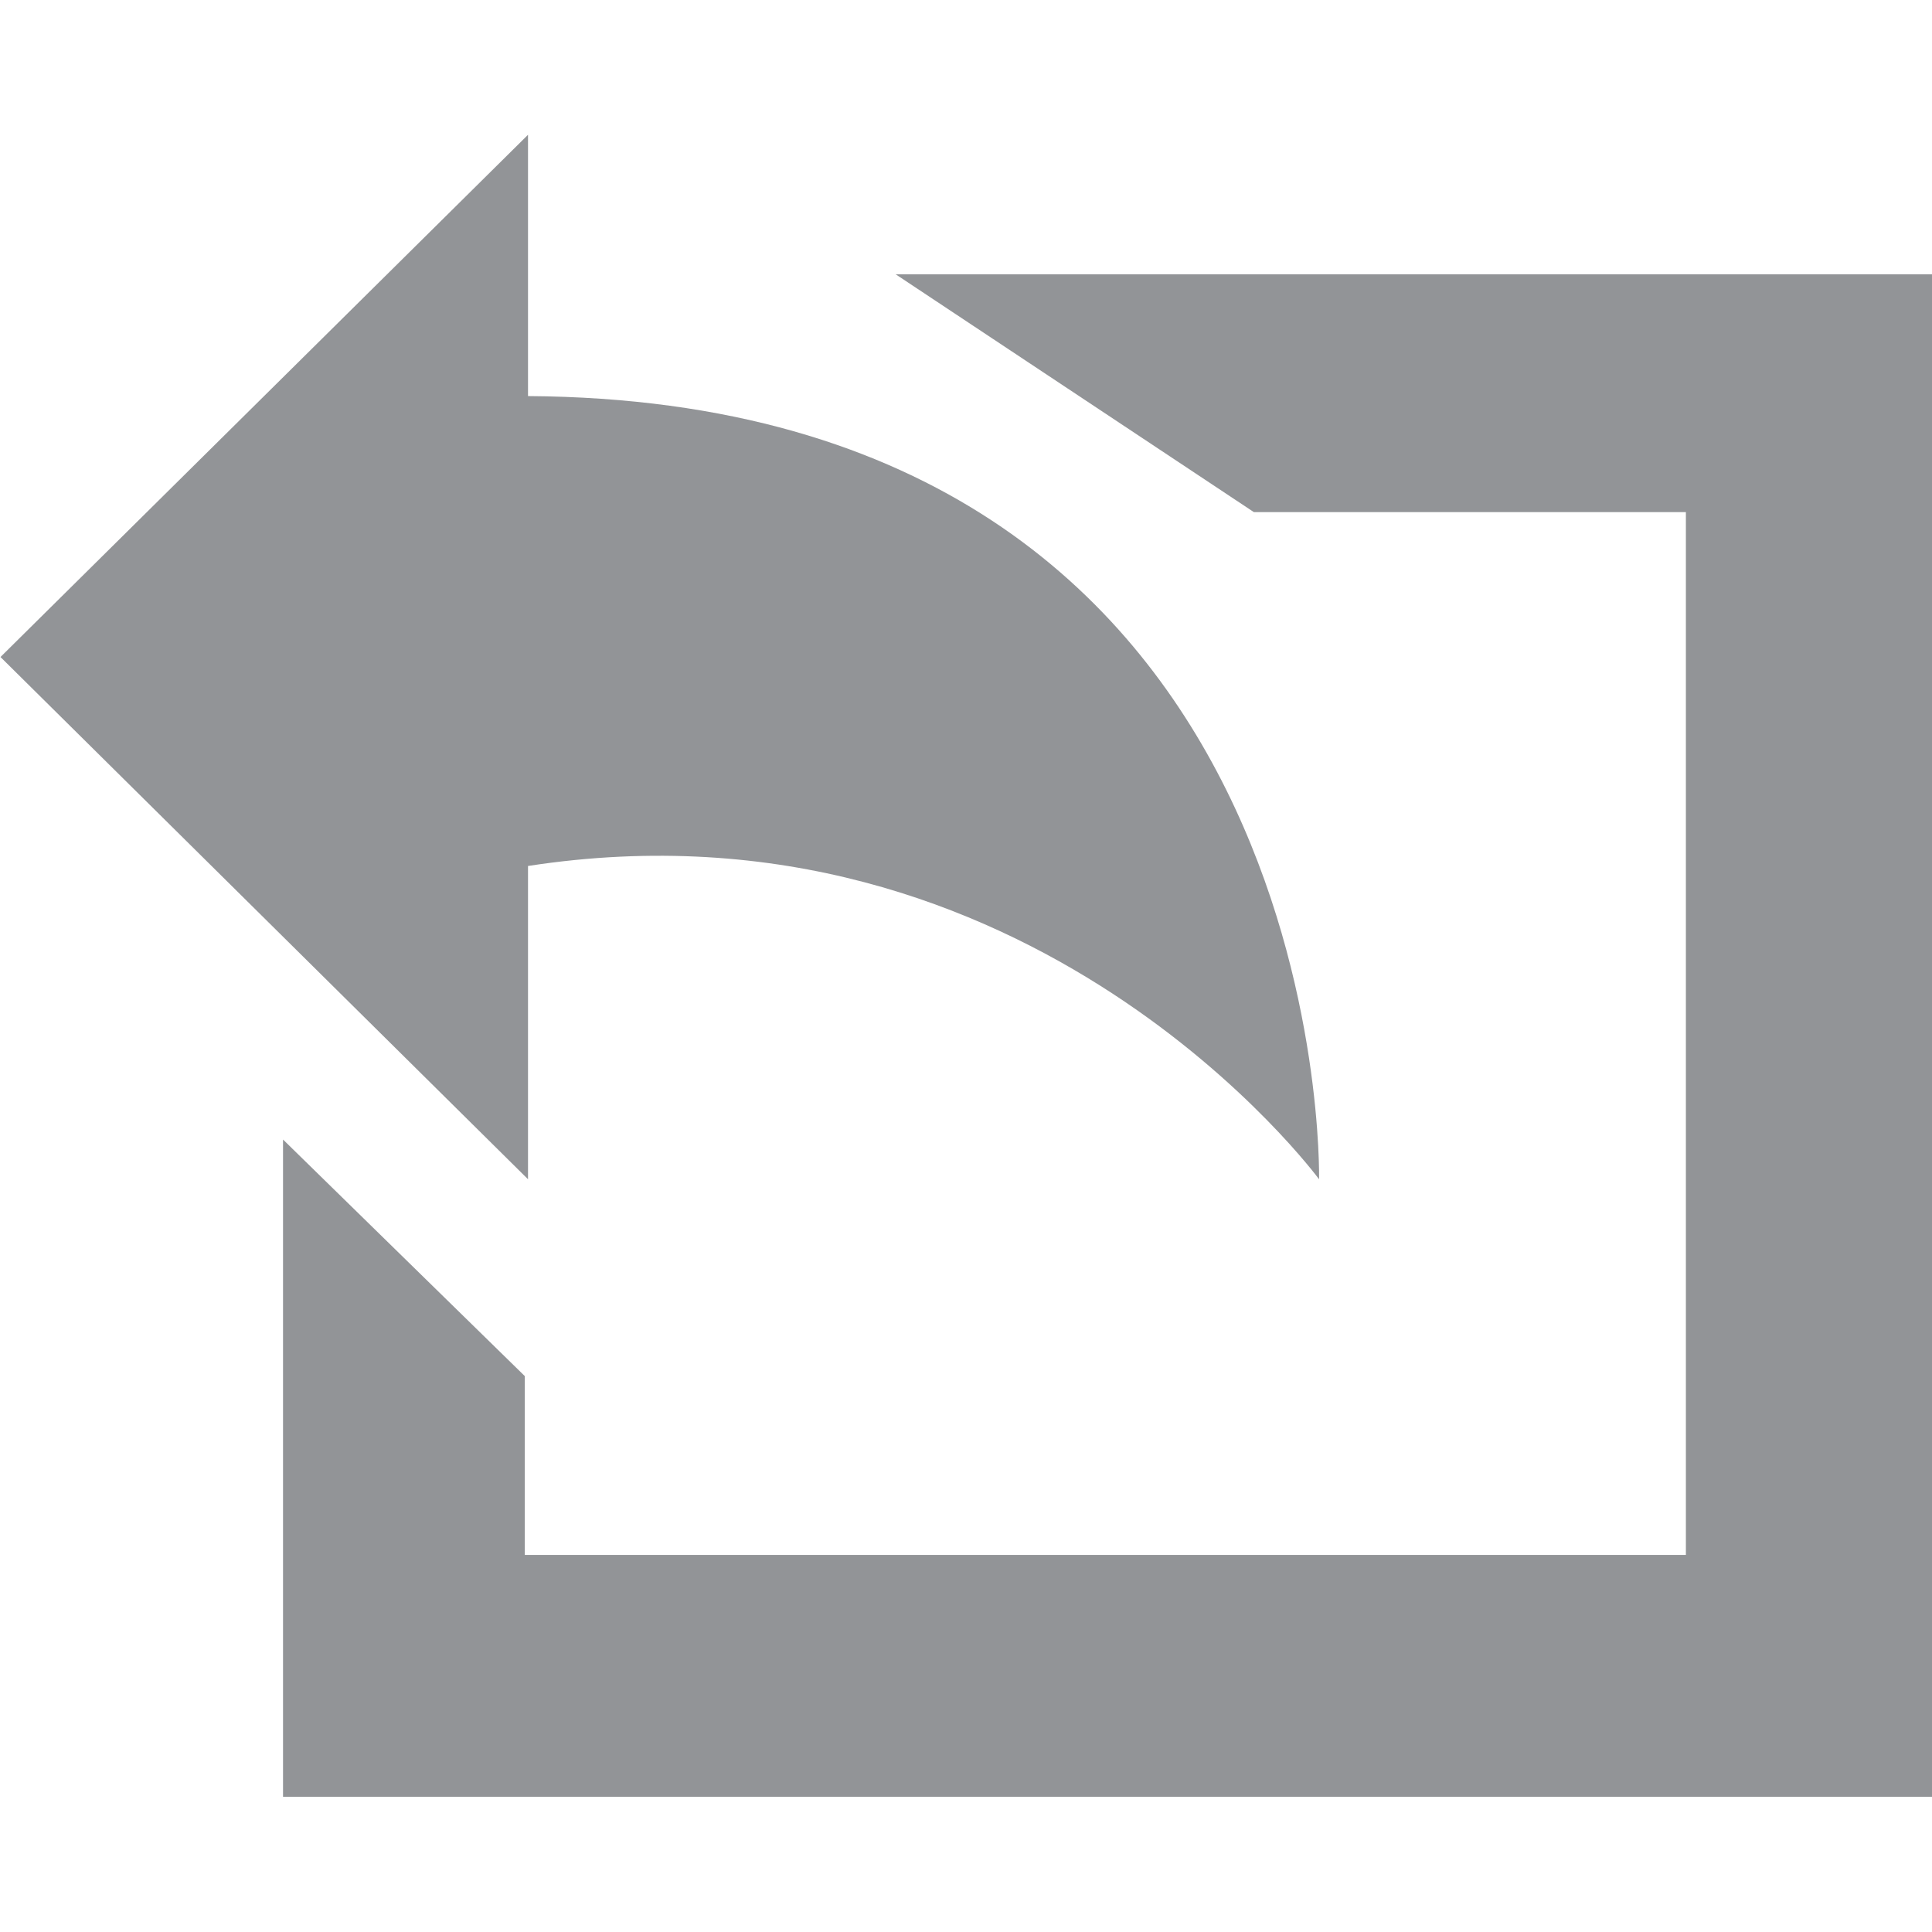
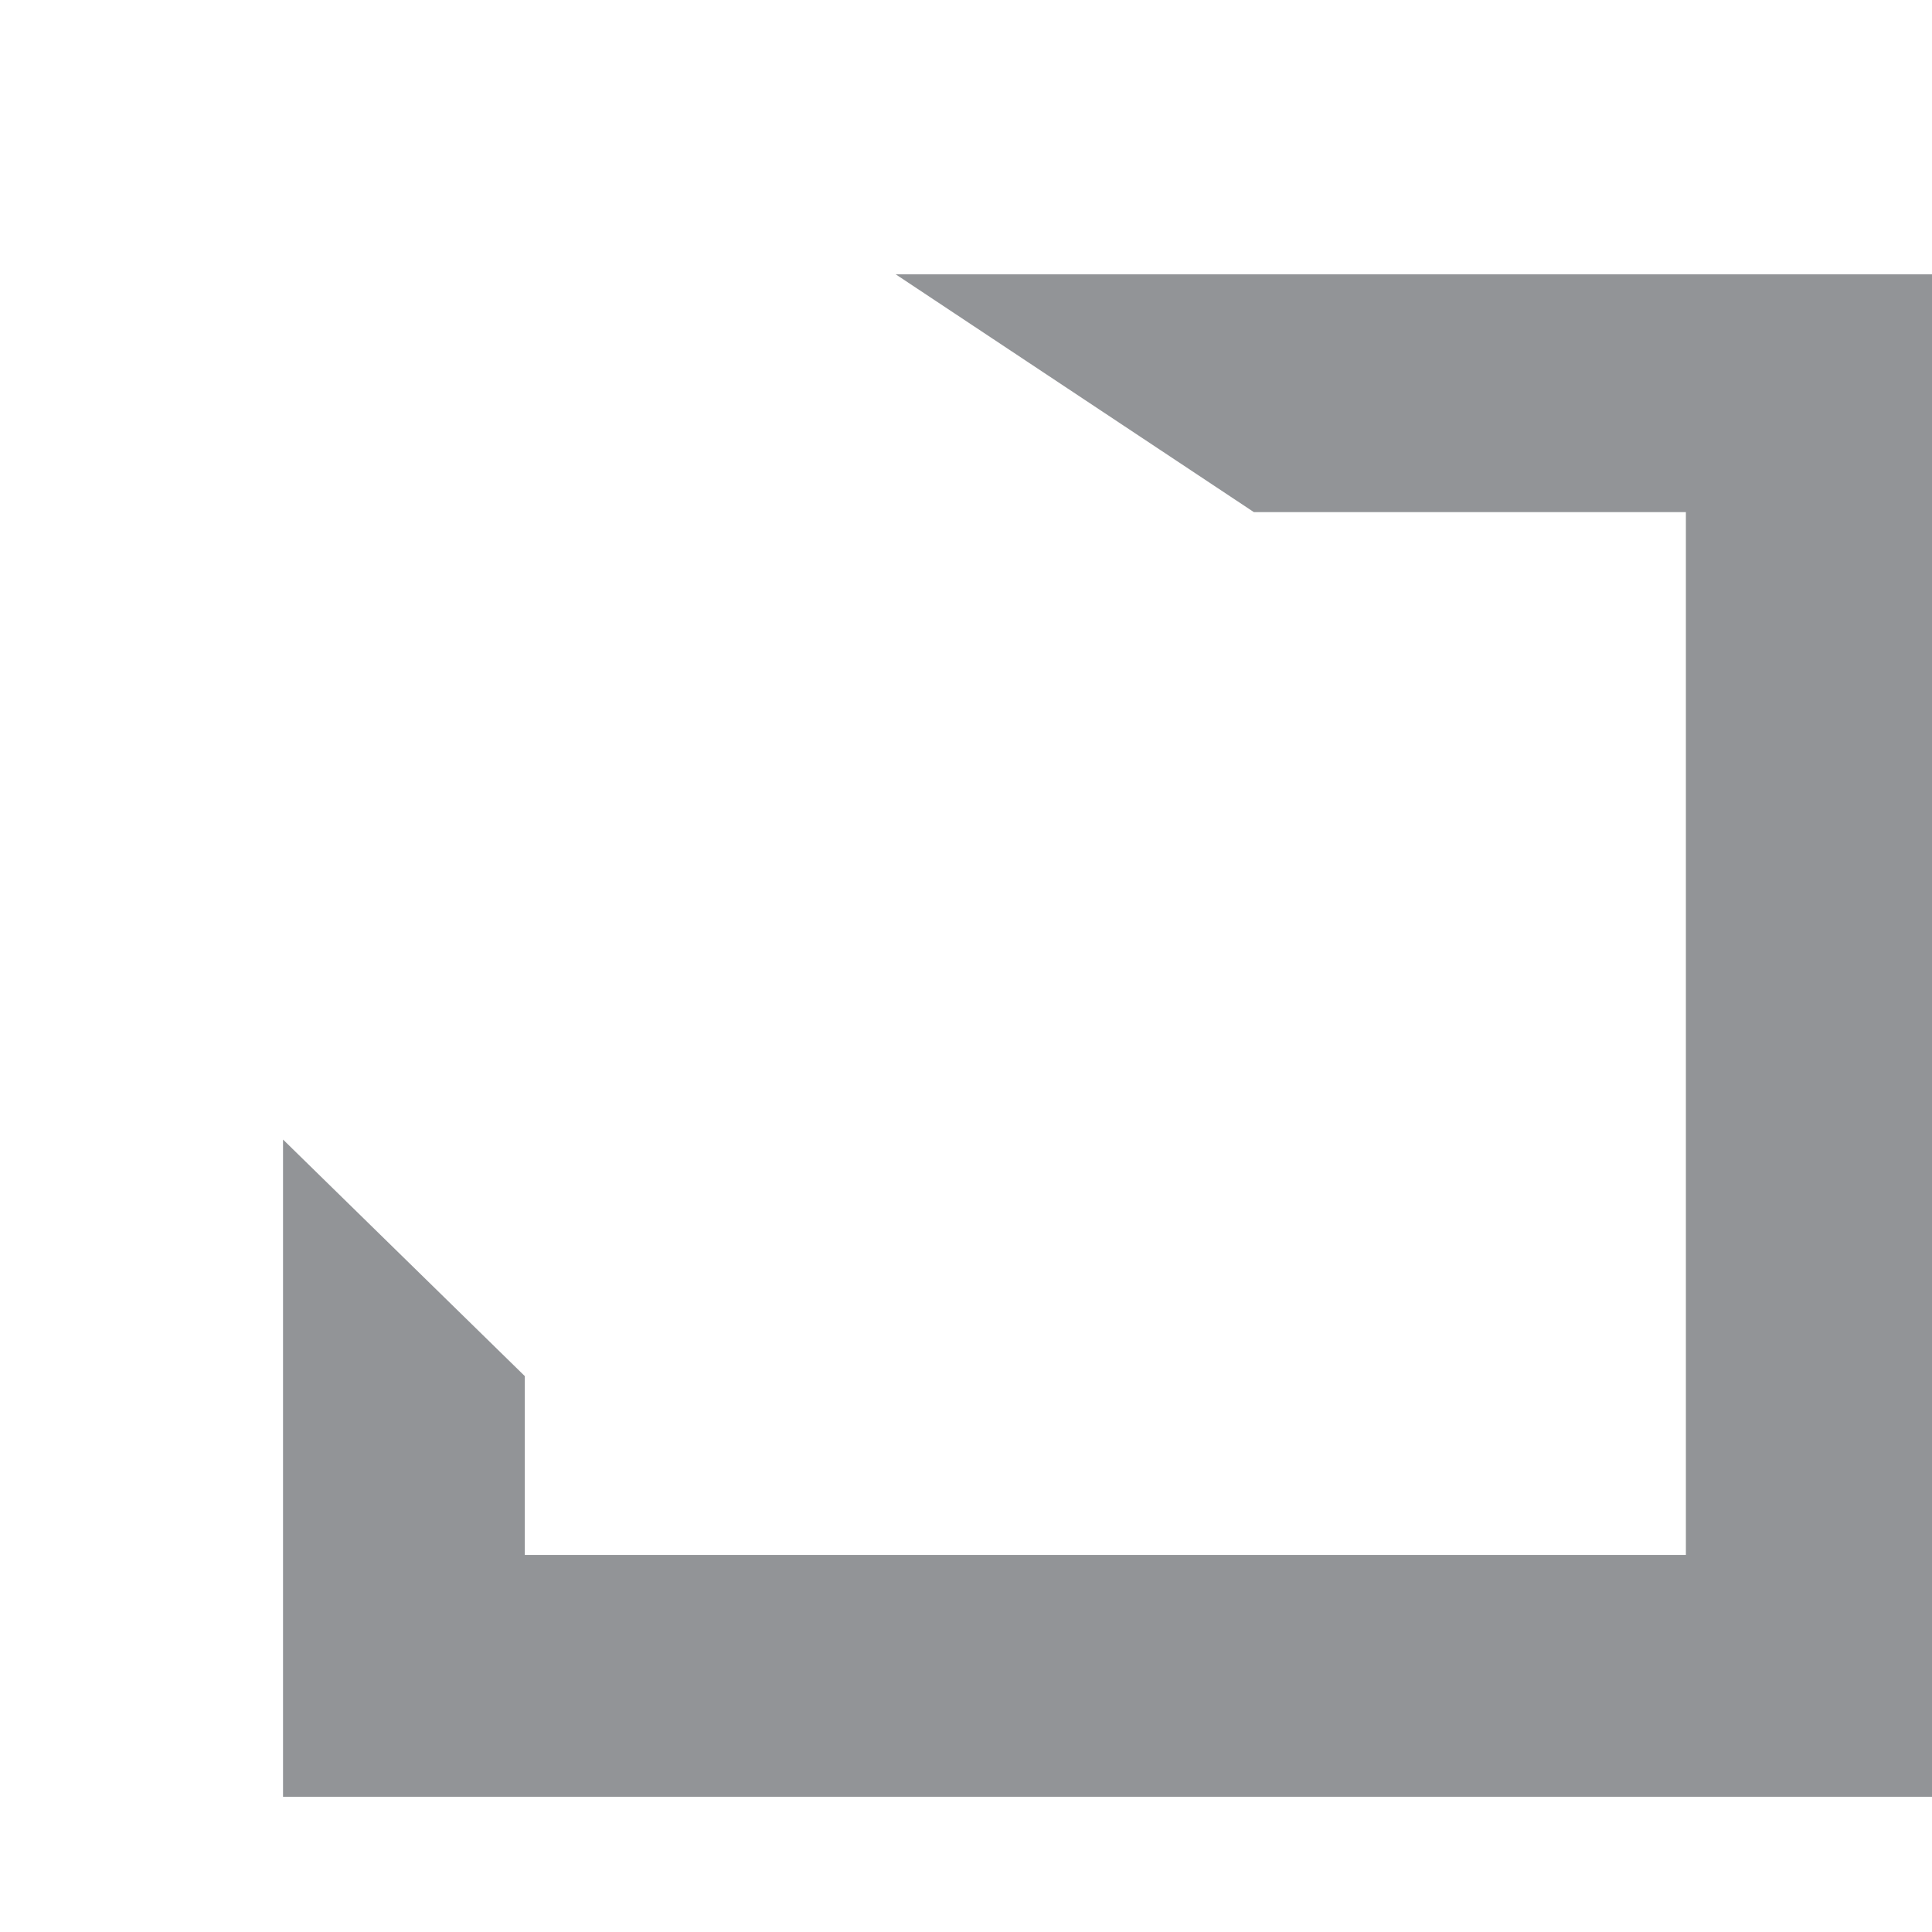
<svg xmlns="http://www.w3.org/2000/svg" xmlns:ns1="http://www.inkscape.org/namespaces/inkscape" xmlns:ns2="http://sodipodi.sourceforge.net/DTD/sodipodi-0.dtd" version="1.1" width="64" height="64" viewBox="0 0 64 55.07" id="Untitled-Page%201" xml:space="preserve" ns1:version="0.48.4 r9939" ns2:docname="use-rtl.svg">
  <ns2:namedview pagecolor="#ffffff" bordercolor="#666666" borderopacity="1" objecttolerance="10" gridtolerance="10" guidetolerance="10" ns1:pageopacity="0" ns1:pageshadow="2" ns1:window-width="640" ns1:window-height="480" id="namedview8" showgrid="false" ns1:zoom="4.285473" ns1:cx="32" ns1:cy="27.534883" ns1:window-x="0" ns1:window-y="27" ns1:window-maximized="0" ns1:current-layer="Untitled-Page%201" />
  <defs id="defs11" />
  <g transform="matrix(-1.488,0,0,1.488,64,0)" id="g3794">
    <path d="m 31.328,31.616 -25.849,0 0,-23.216 9.618,0 L 23.071,3.106 0,3.106 0,37 l 36.71,0 0,-14.632 -5.382,5.266 0,3.982 z" id="path5" style="fill:#929497;fill-opacity:1" ns1:connector-curvature="0" />
-     <path d="m 31.256,16.277 0,6.975 L 43,11.626 31.256,0 l 0,5.817 C 13.291,5.934 13.645,23.253 13.645,23.253 c 0,0 6.399,-8.705 17.611,-6.975 l 0,0 z" id="path7" style="fill:#929497;fill-opacity:1" ns1:connector-curvature="0" />
  </g>
</svg>